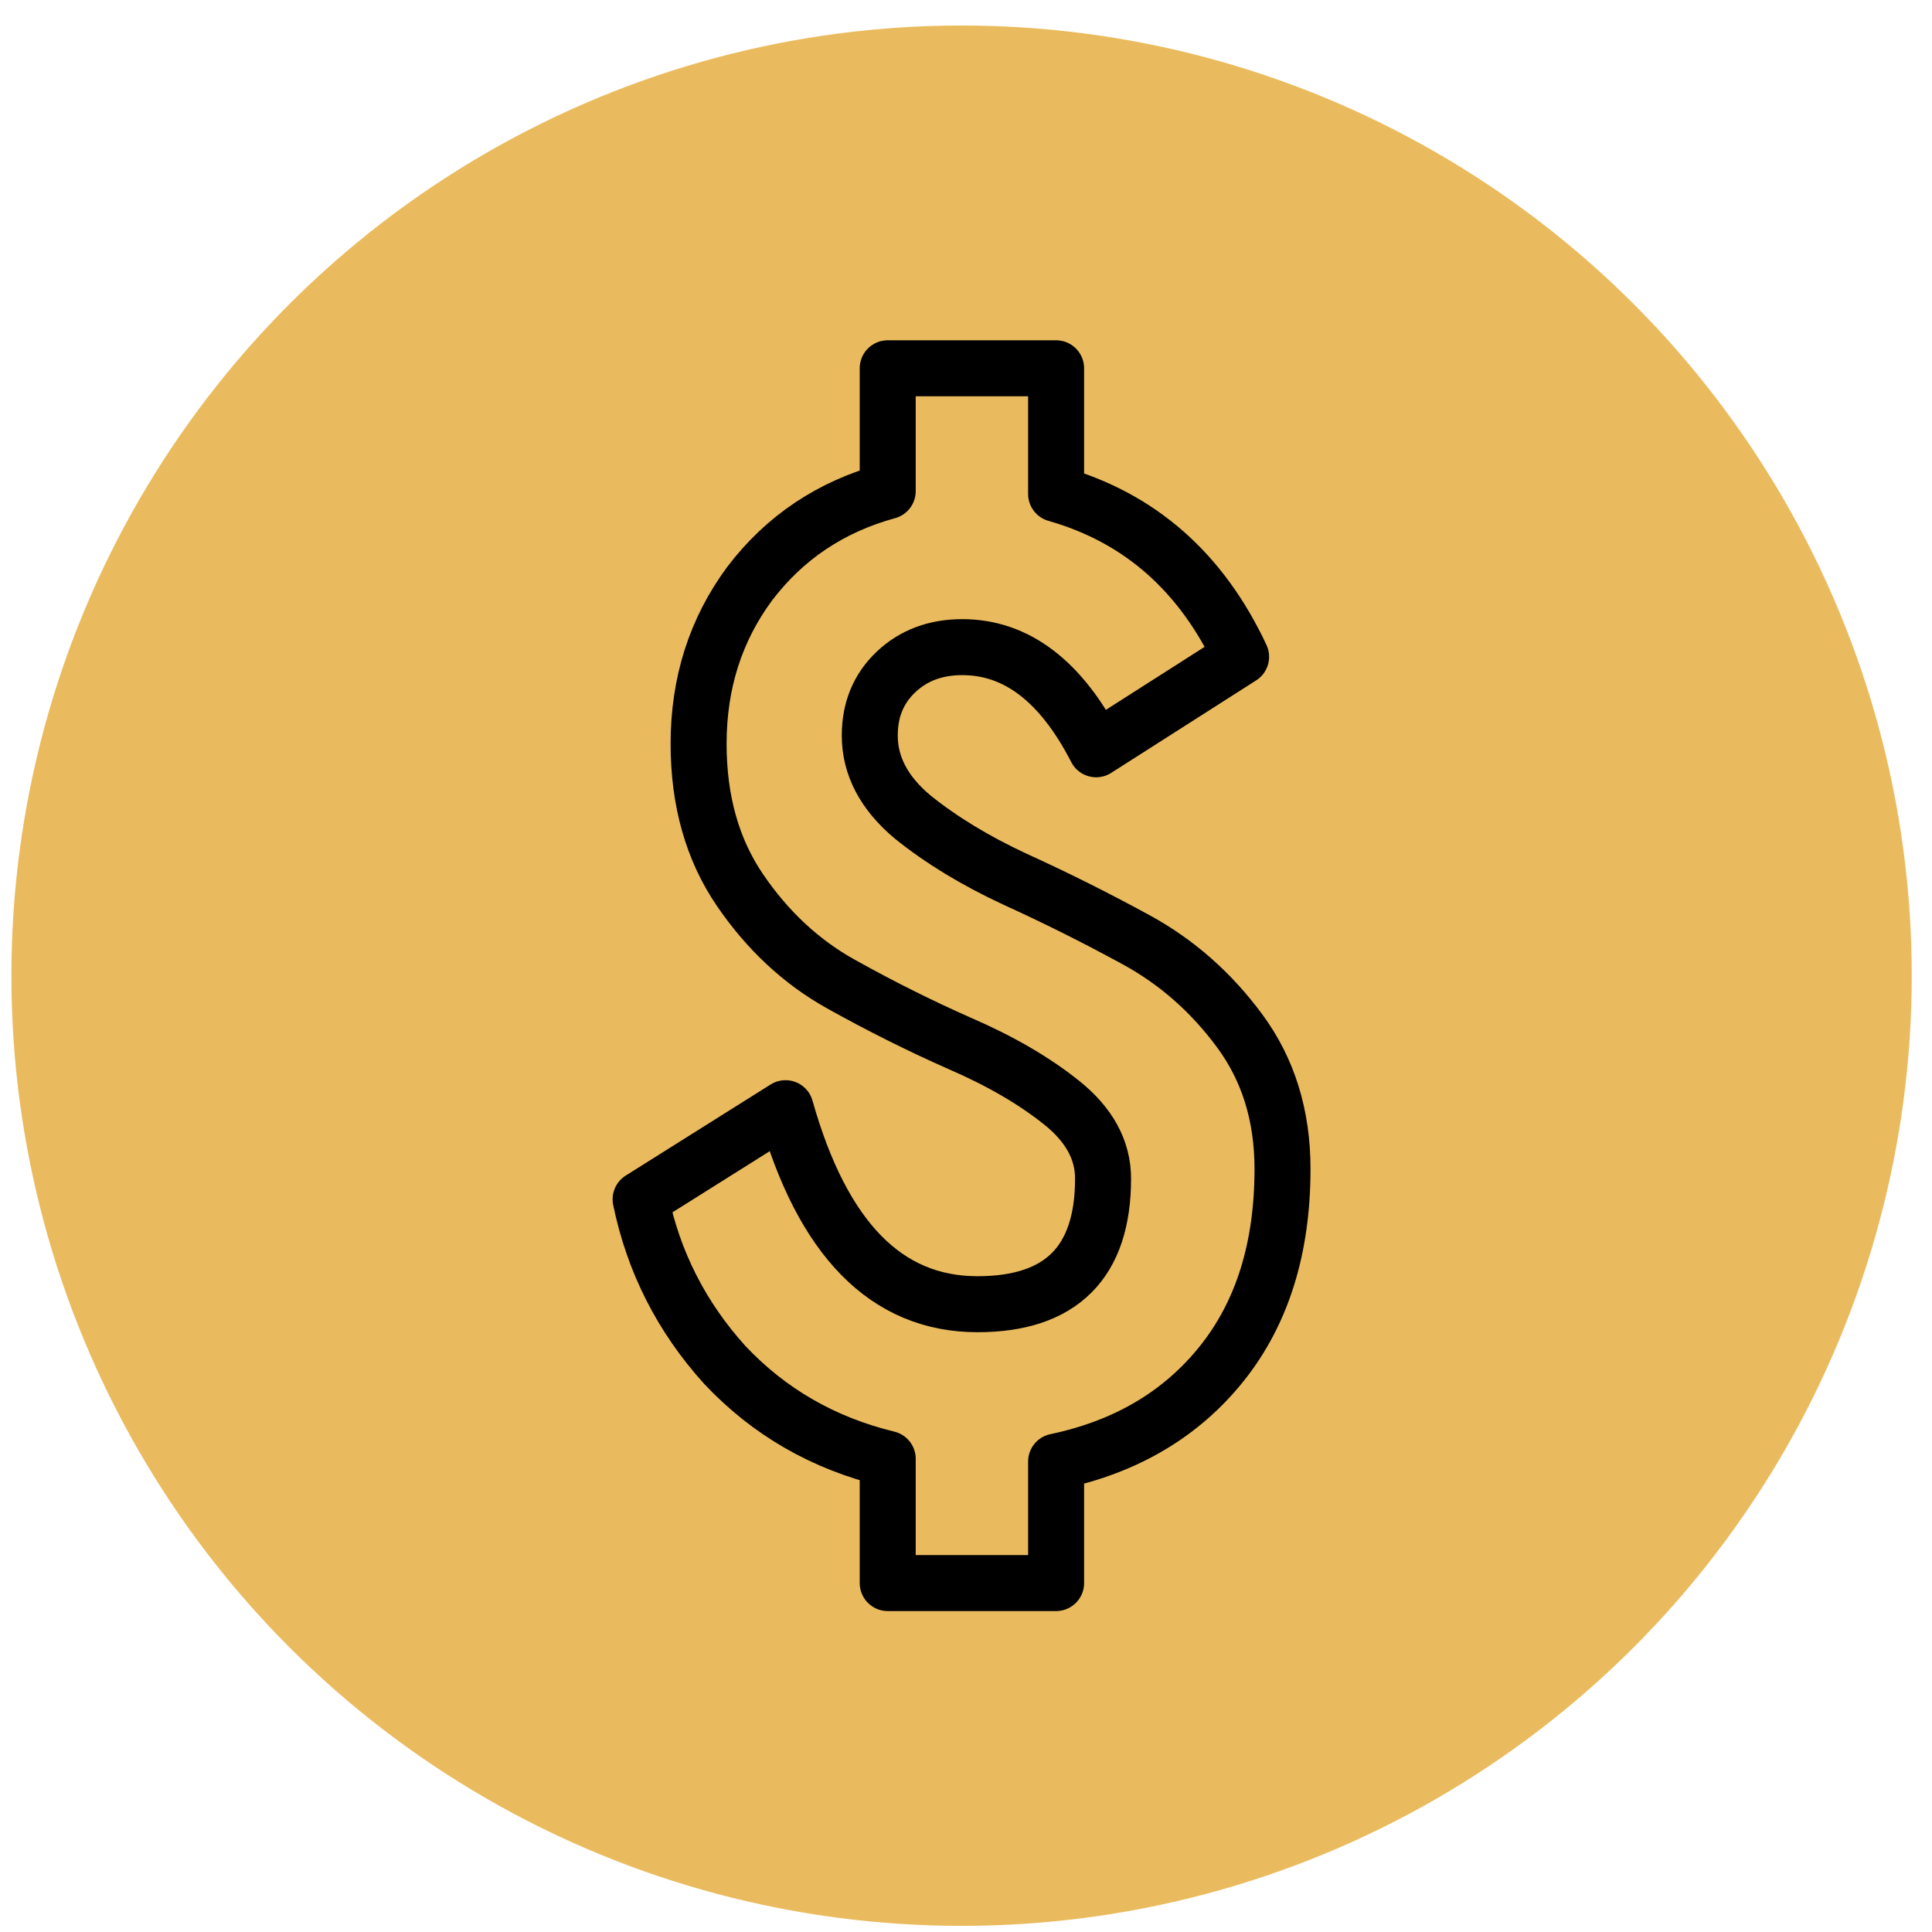
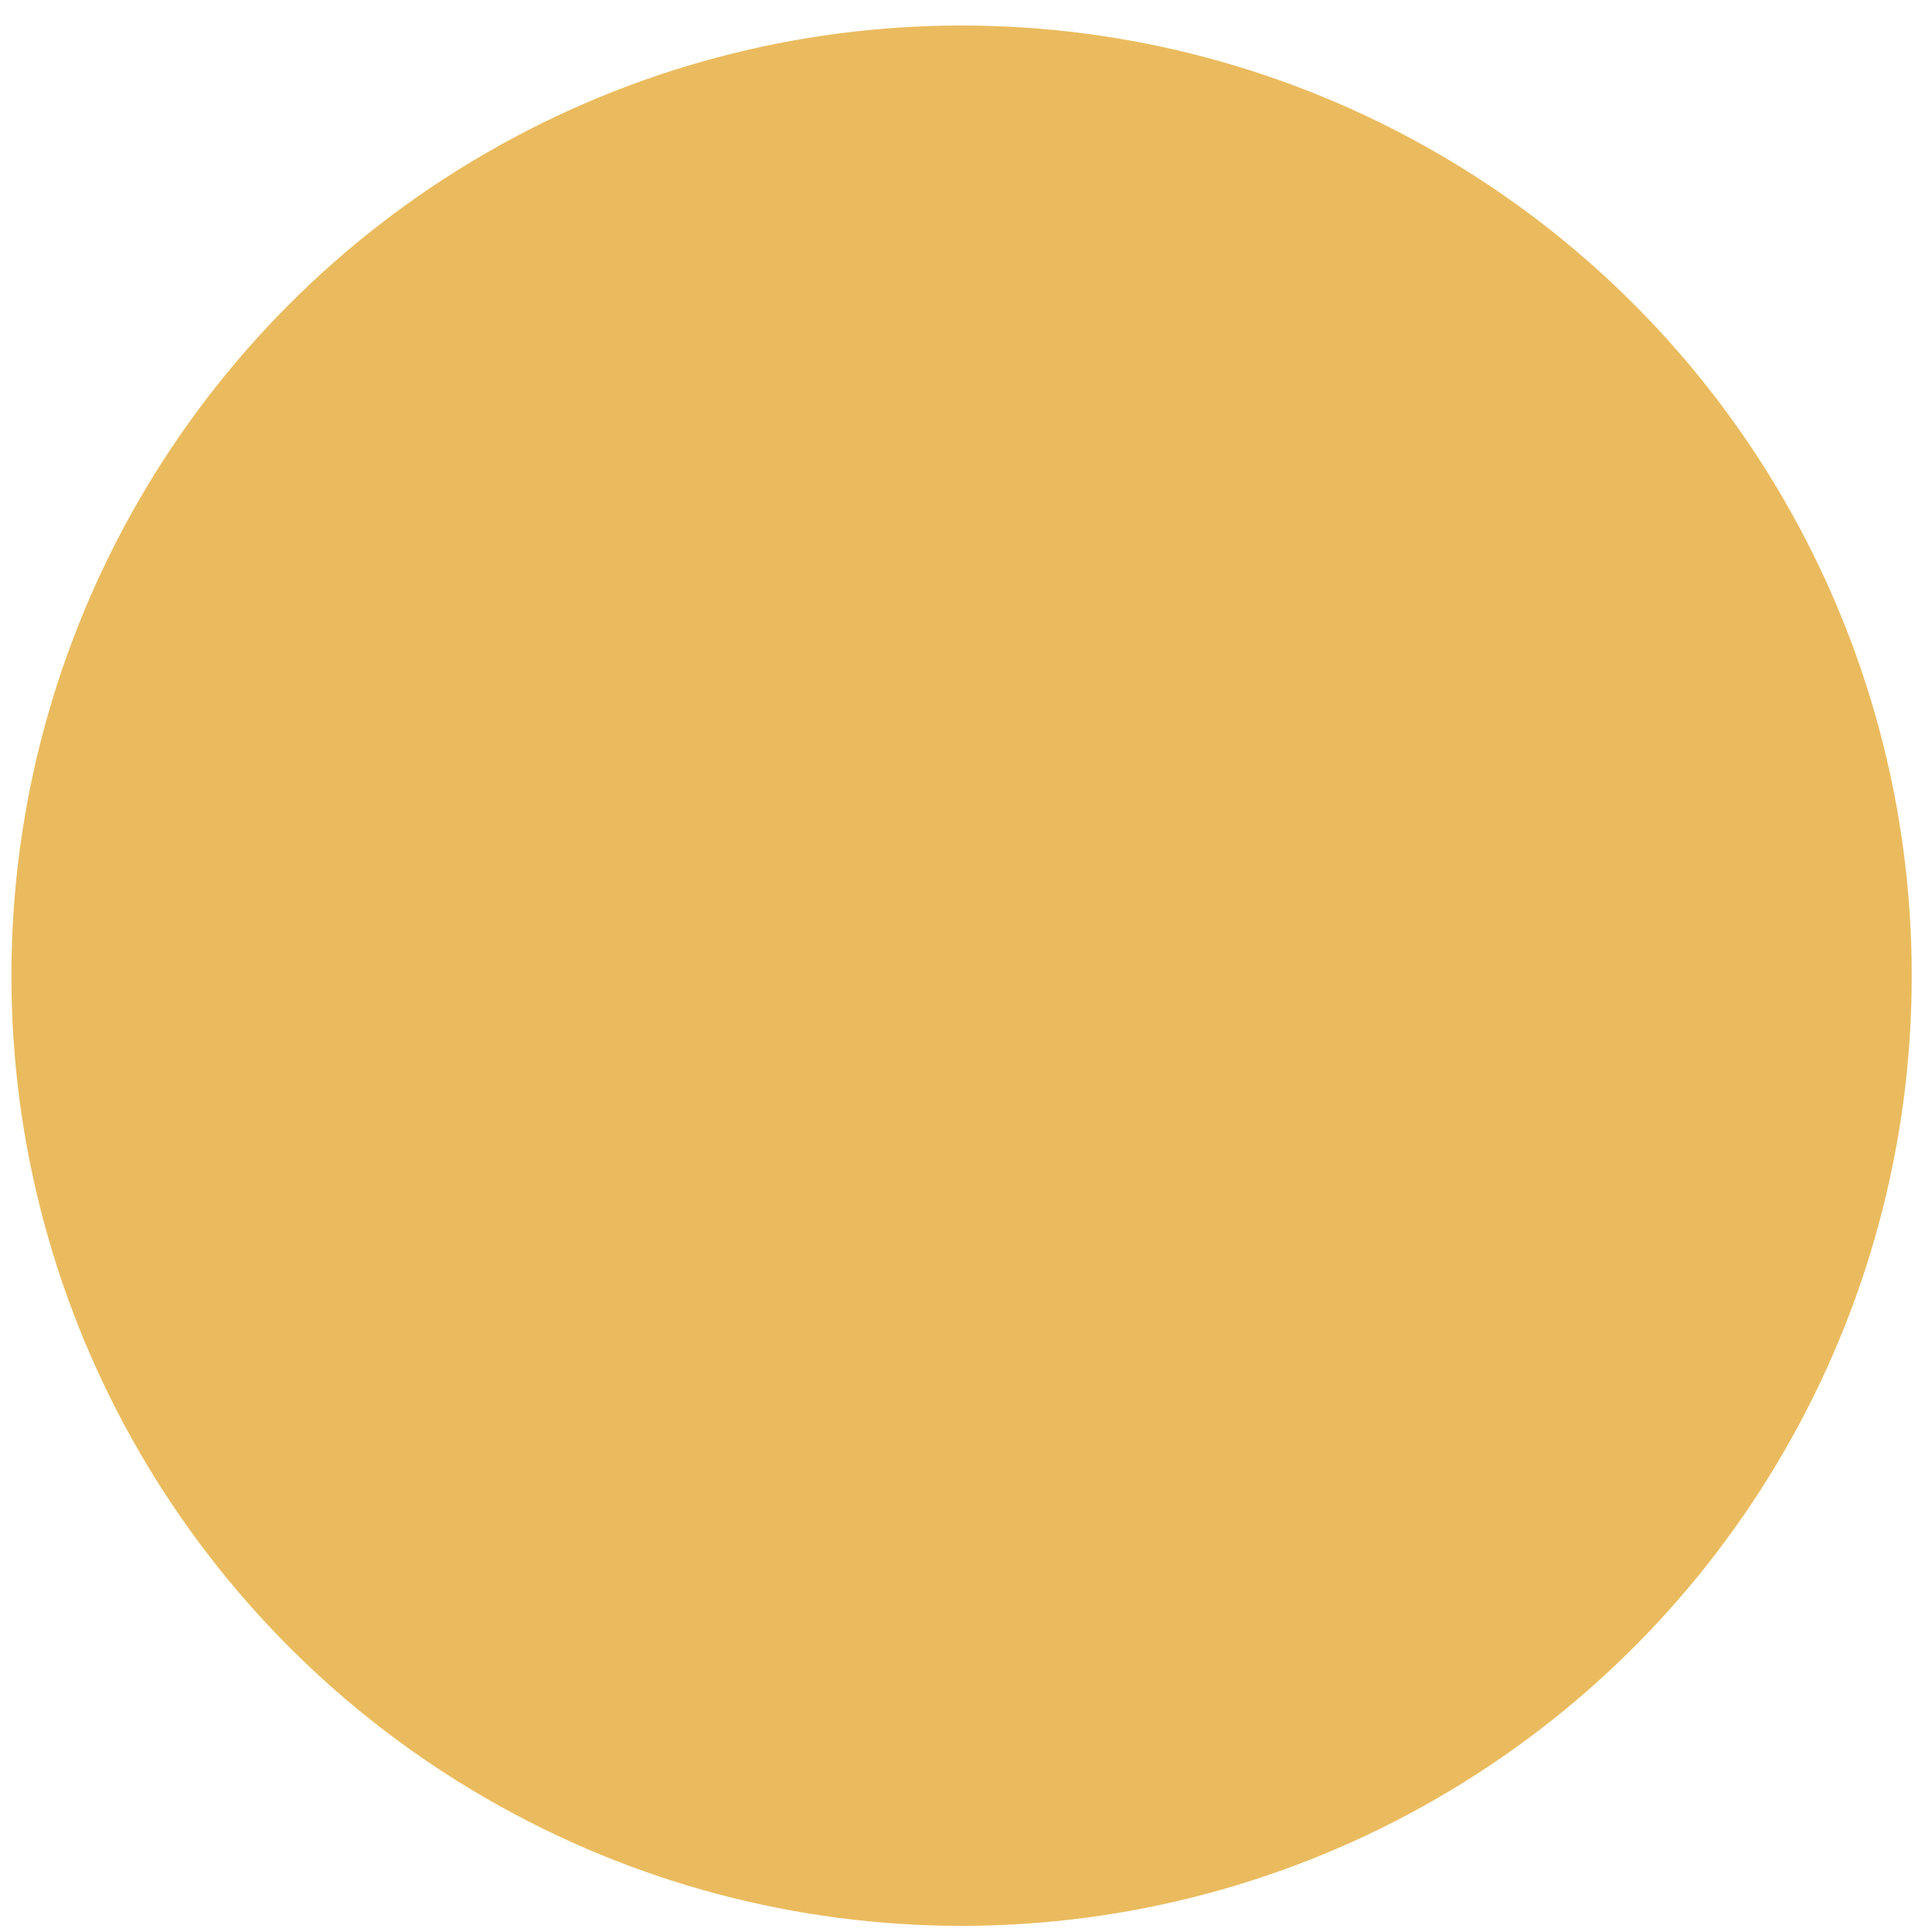
<svg xmlns="http://www.w3.org/2000/svg" width="69" height="69" viewBox="0 0 69 69" fill="none">
  <circle cx="34.342" cy="34.846" r="33.935" fill="#EABB5E" />
-   <path d="M44.325 23.457L39.148 26.76C37.899 24.328 36.305 23.112 34.366 23.112C33.413 23.112 32.624 23.408 32 23.999C31.375 24.591 31.063 25.347 31.063 26.267C31.063 27.352 31.572 28.322 32.591 29.176C33.61 29.998 34.826 30.737 36.239 31.395C37.685 32.052 39.132 32.775 40.578 33.564C42.024 34.353 43.257 35.437 44.275 36.818C45.294 38.198 45.804 39.841 45.804 41.748C45.804 44.574 45.081 46.891 43.635 48.699C42.188 50.507 40.216 51.673 37.718 52.199V56.538H31.704V52.101C29.403 51.542 27.464 50.425 25.886 48.748C24.341 47.039 23.339 45.067 22.879 42.832L28.055 39.578C29.37 44.246 31.654 46.579 34.908 46.579C37.899 46.579 39.395 45.084 39.395 42.093C39.395 41.074 38.902 40.17 37.916 39.381C36.93 38.592 35.714 37.886 34.267 37.261C32.854 36.637 31.441 35.93 30.027 35.141C28.614 34.353 27.415 33.235 26.428 31.789C25.442 30.343 24.95 28.601 24.95 26.563C24.95 24.394 25.558 22.488 26.774 20.844C28.023 19.201 29.666 18.1 31.704 17.541V13.153H37.718V17.64C40.709 18.494 42.911 20.433 44.325 23.457Z" stroke="black" stroke-width="2" stroke-miterlimit="10" stroke-linejoin="round" />
</svg>